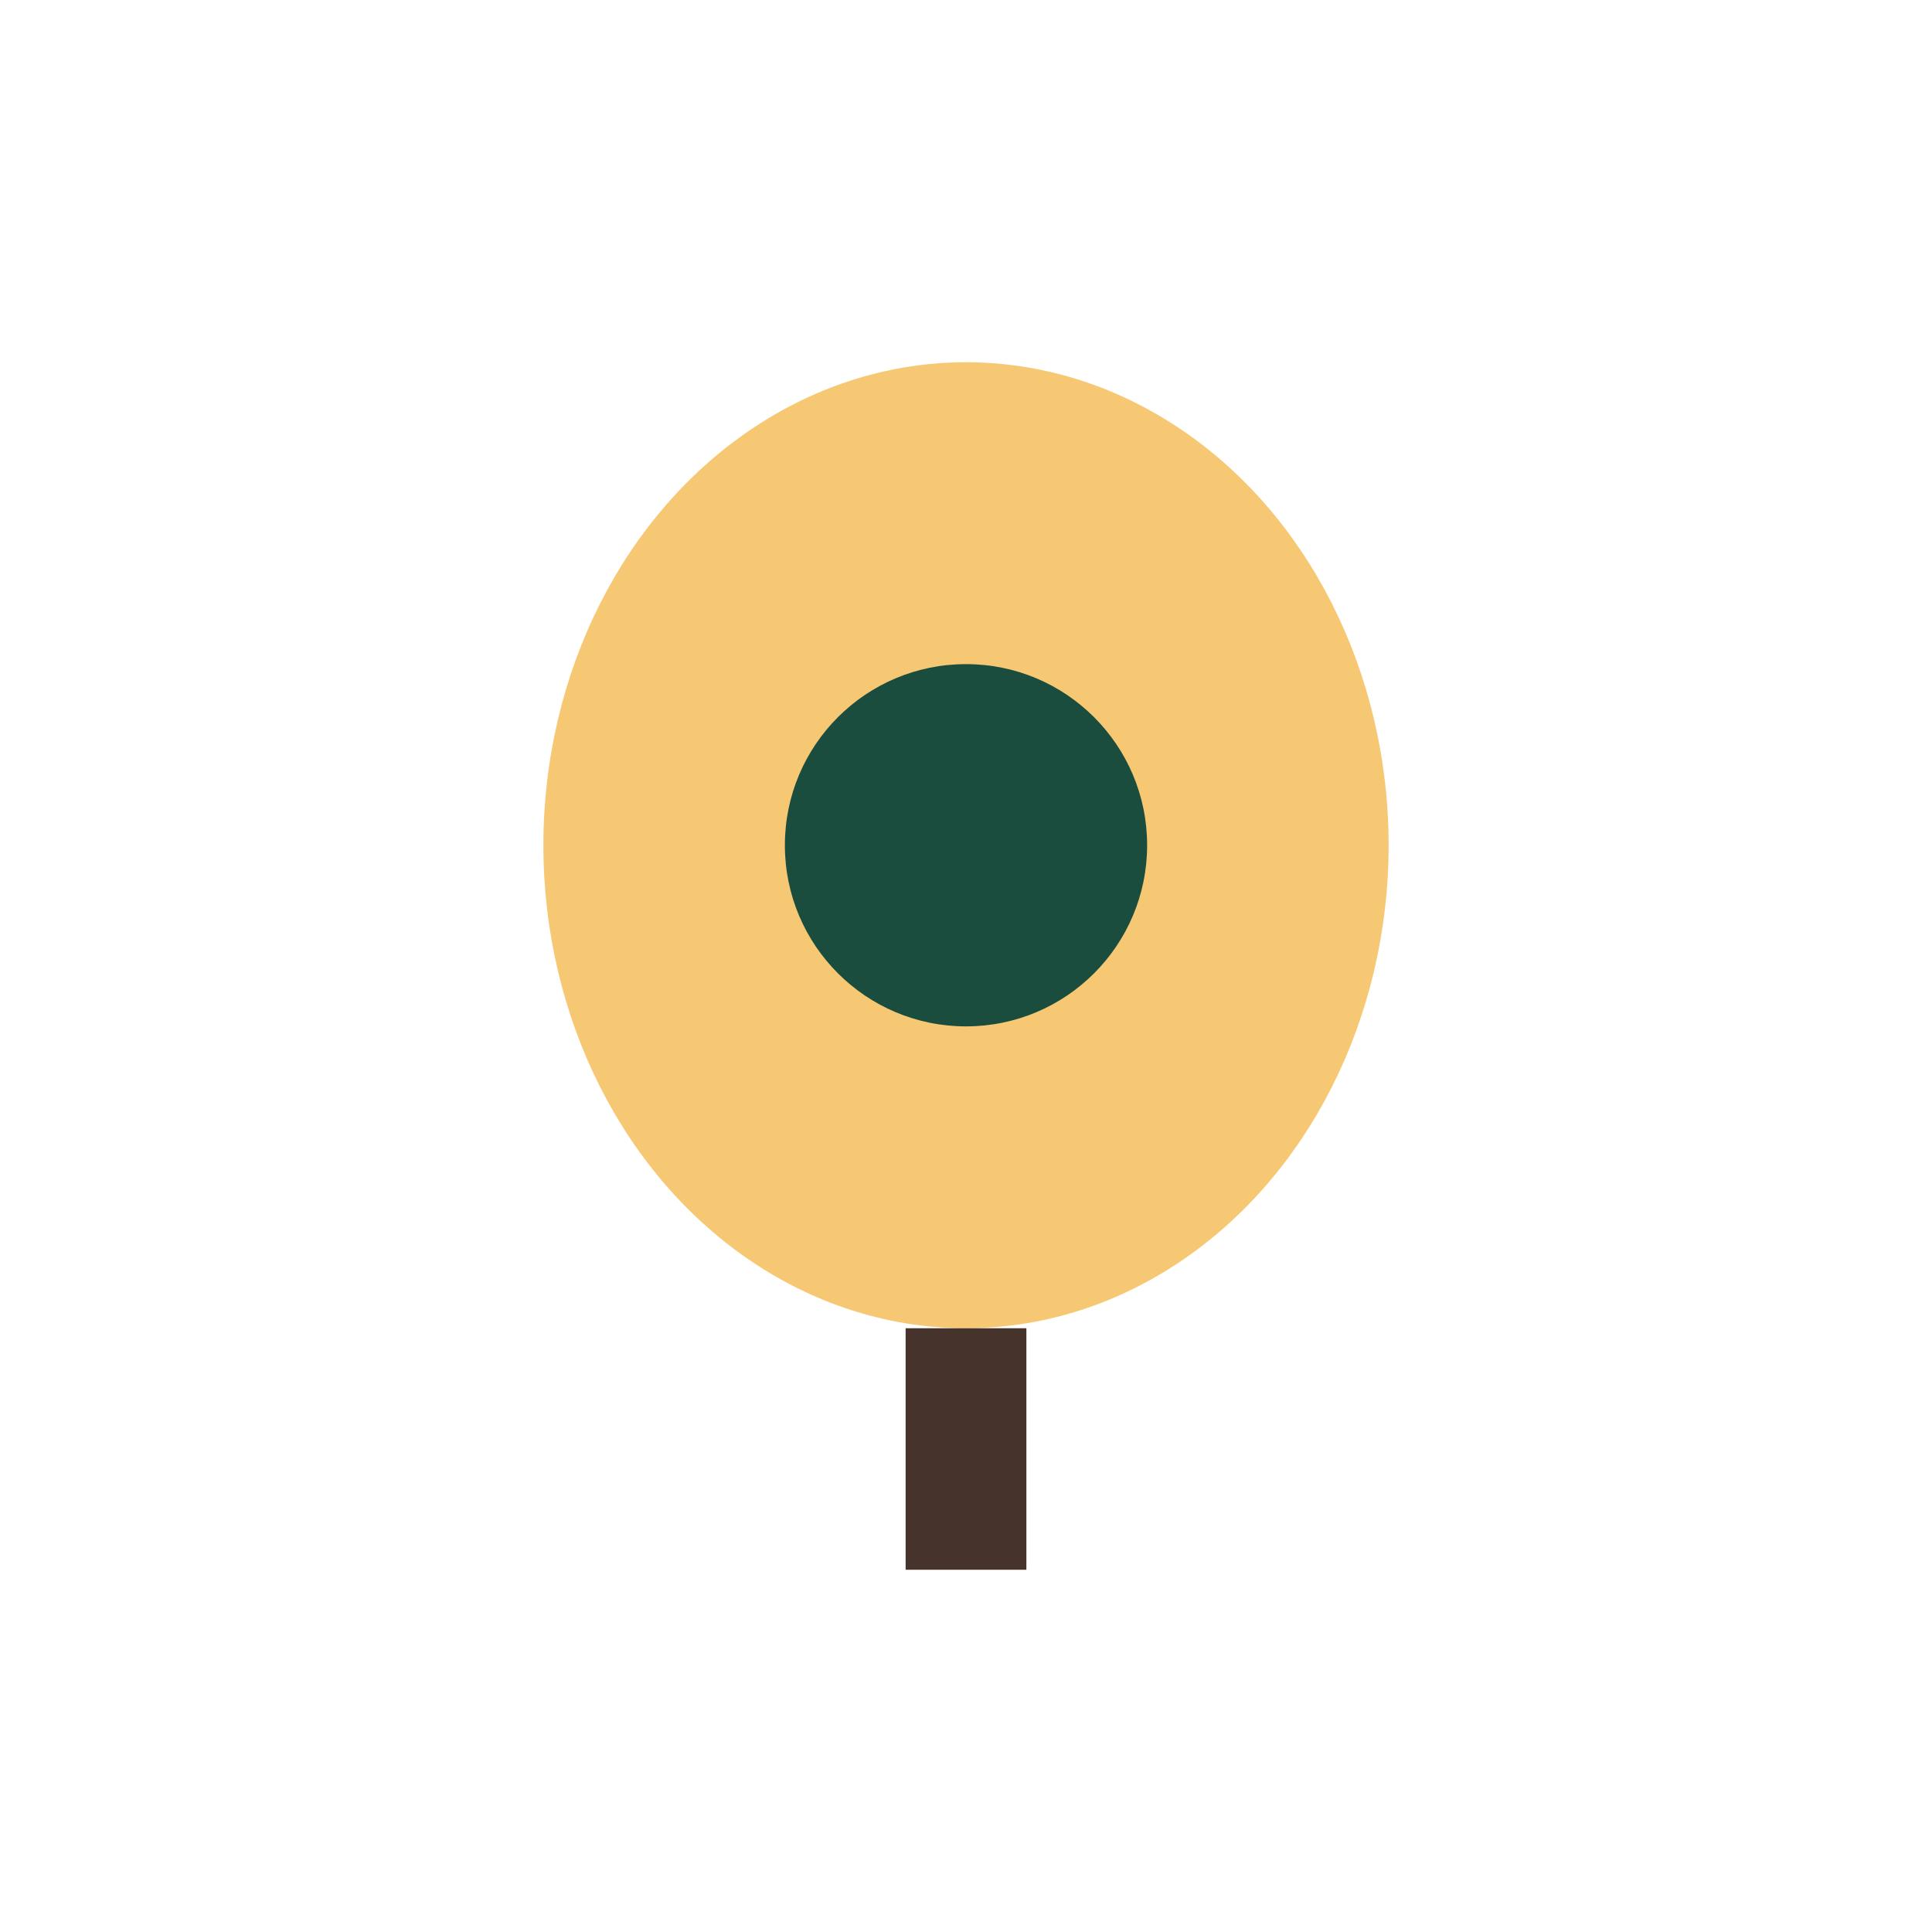
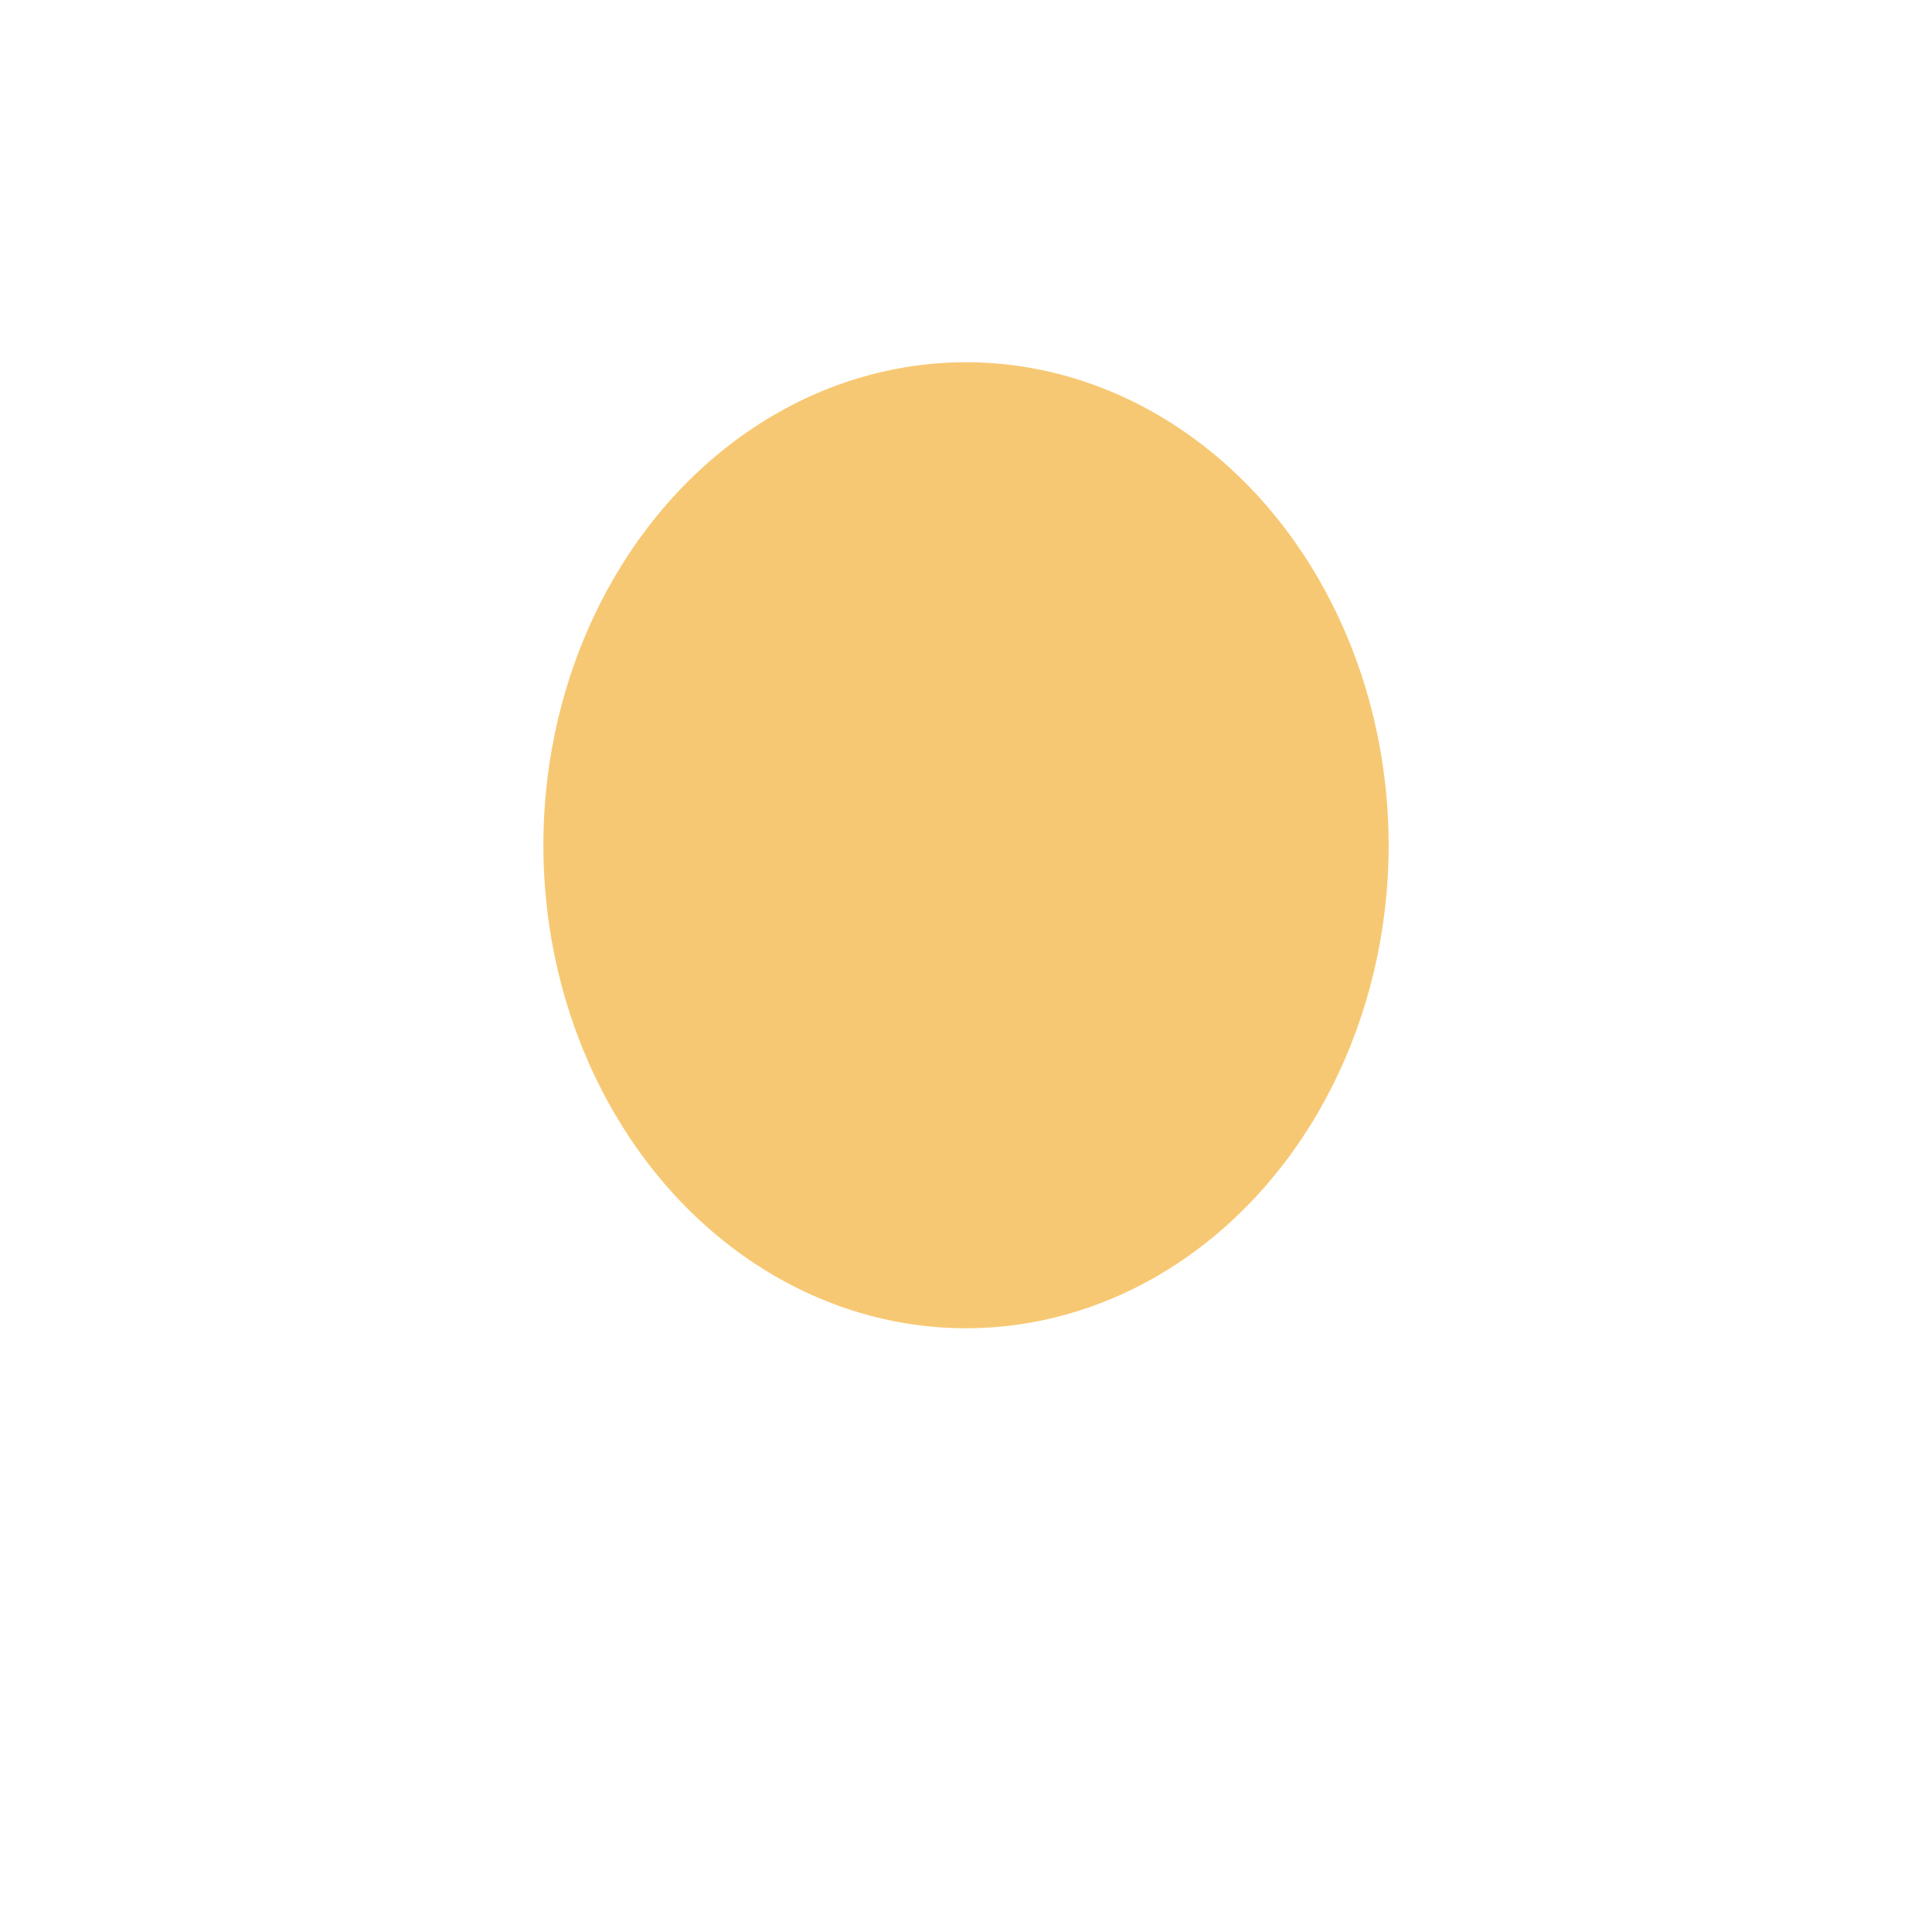
<svg xmlns="http://www.w3.org/2000/svg" width="32" height="32" viewBox="0 0 32 32">
  <ellipse cx="16" cy="14" rx="7" ry="8" fill="#F7C873" />
-   <circle cx="16" cy="14" r="3" fill="#1B4D3E" />
-   <path d="M16 22v4" stroke="#46332B" stroke-width="2" />
</svg>